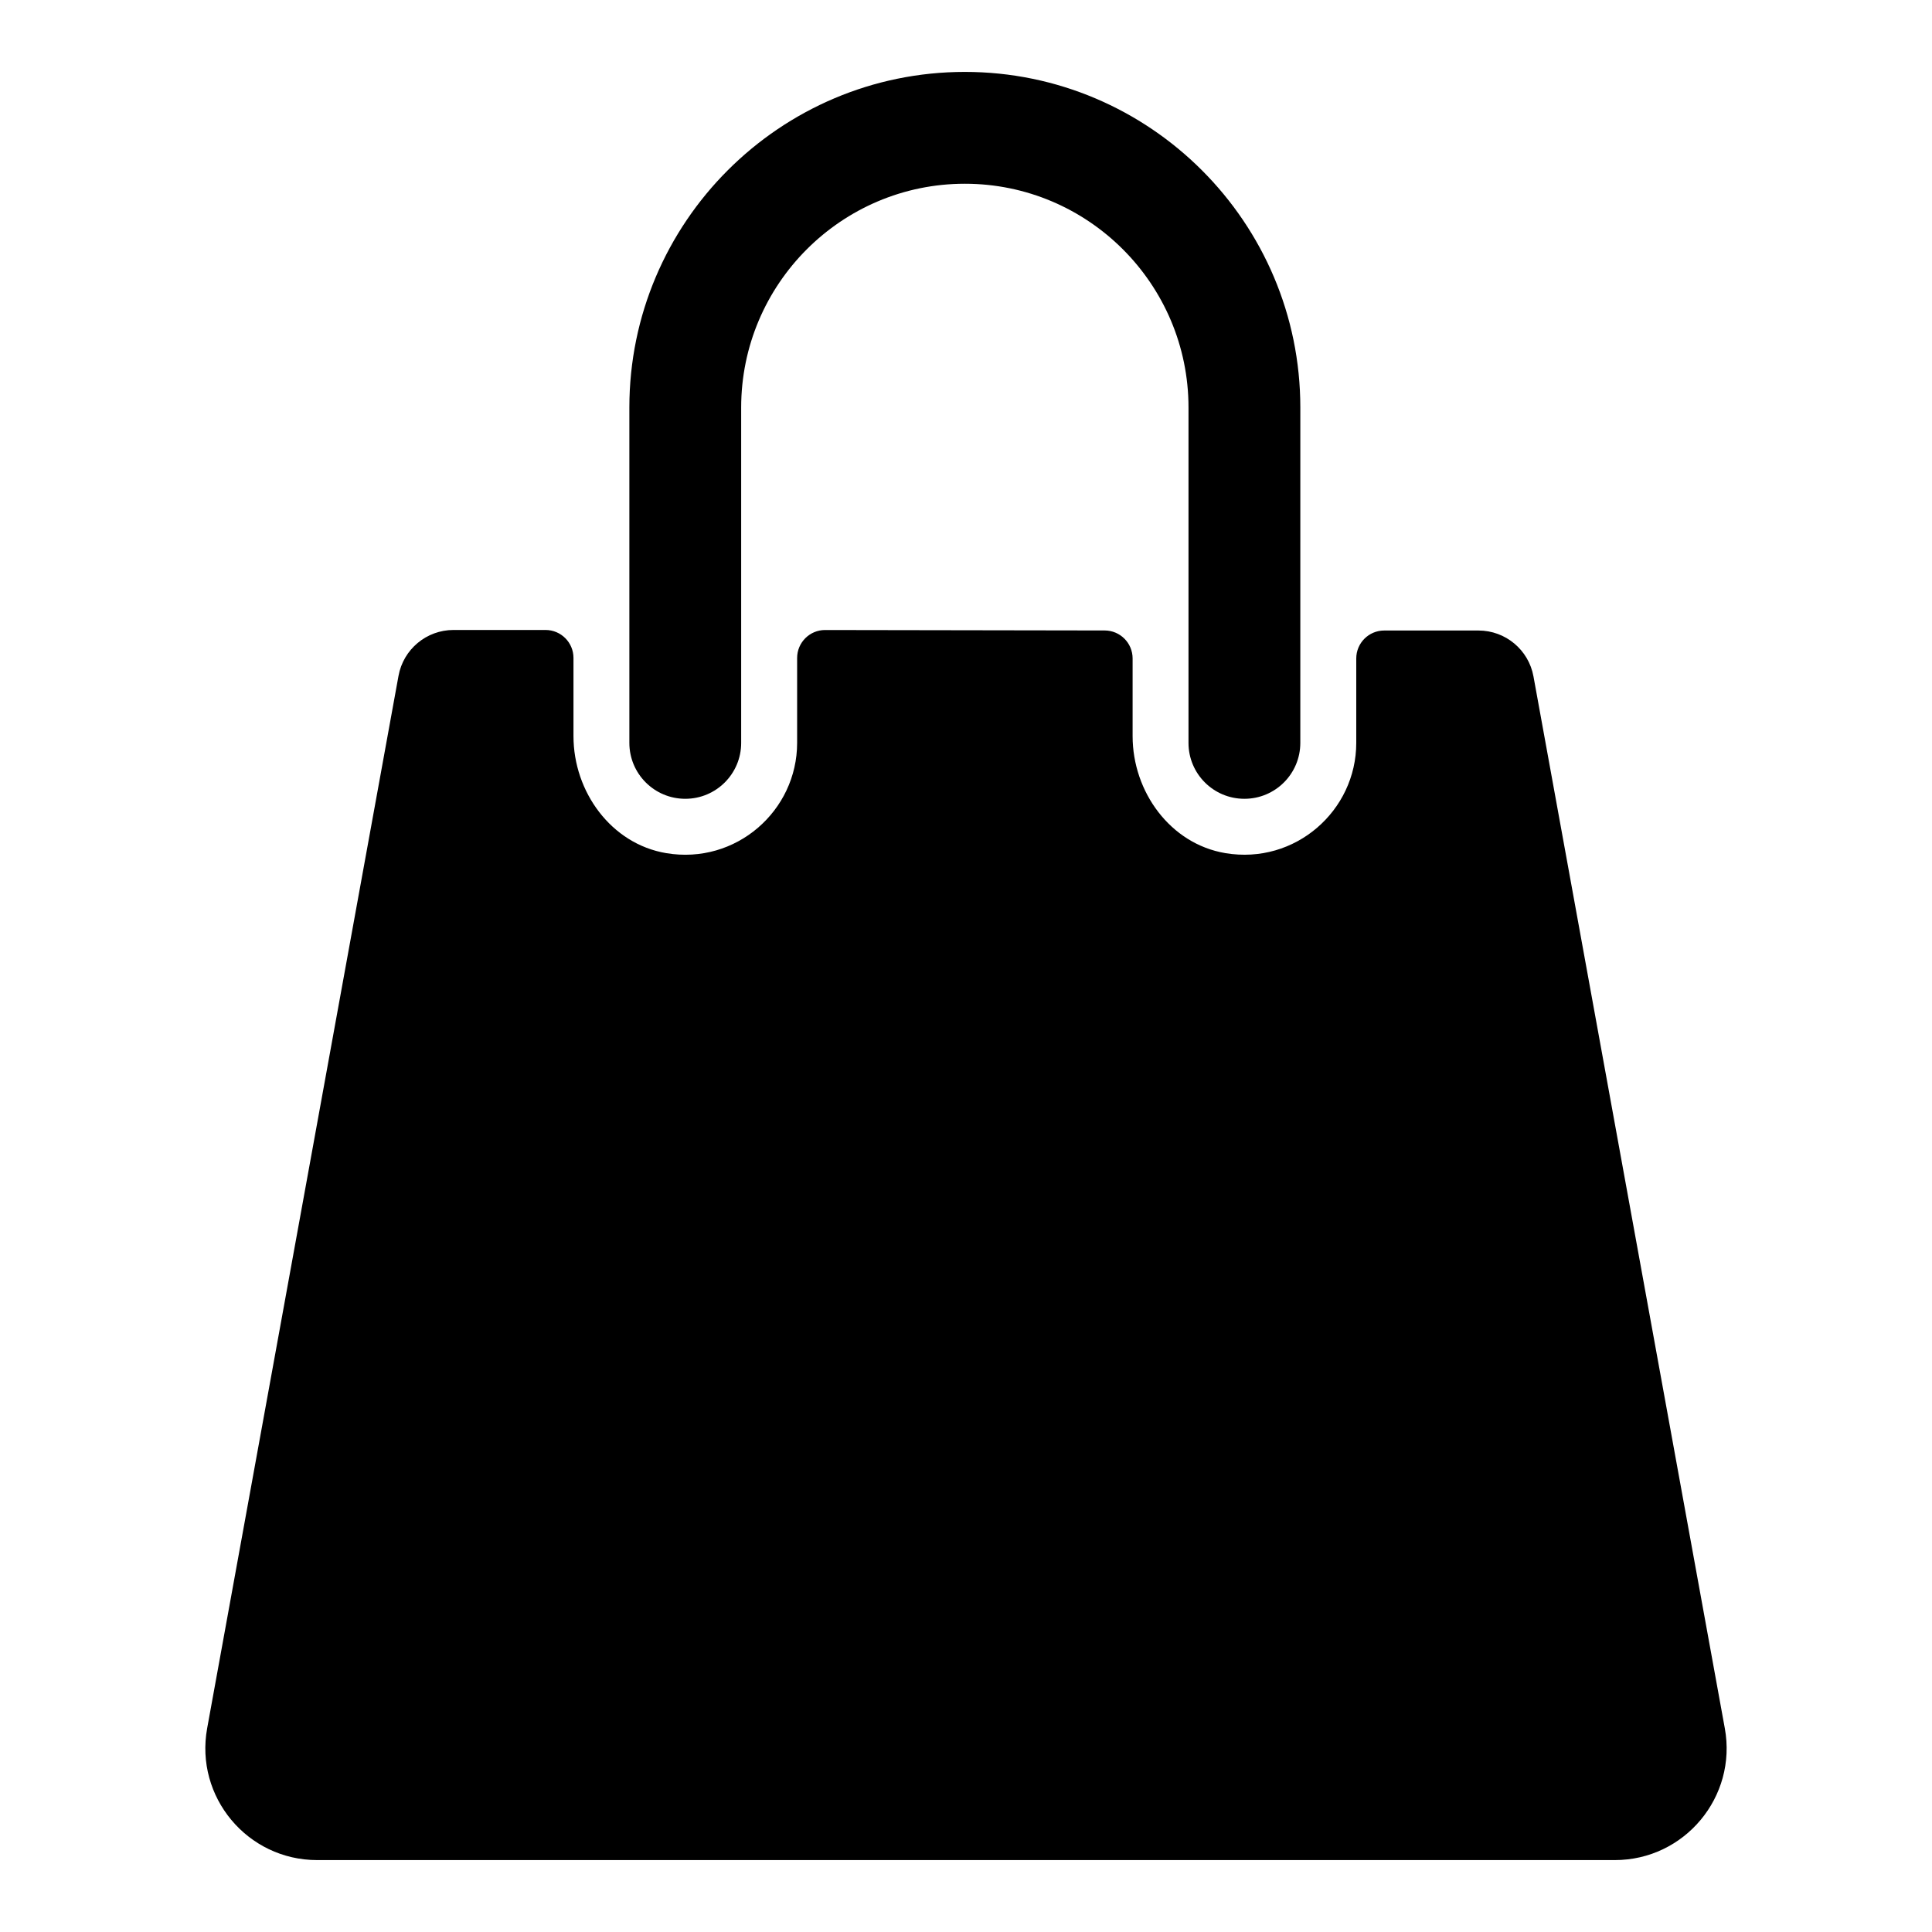
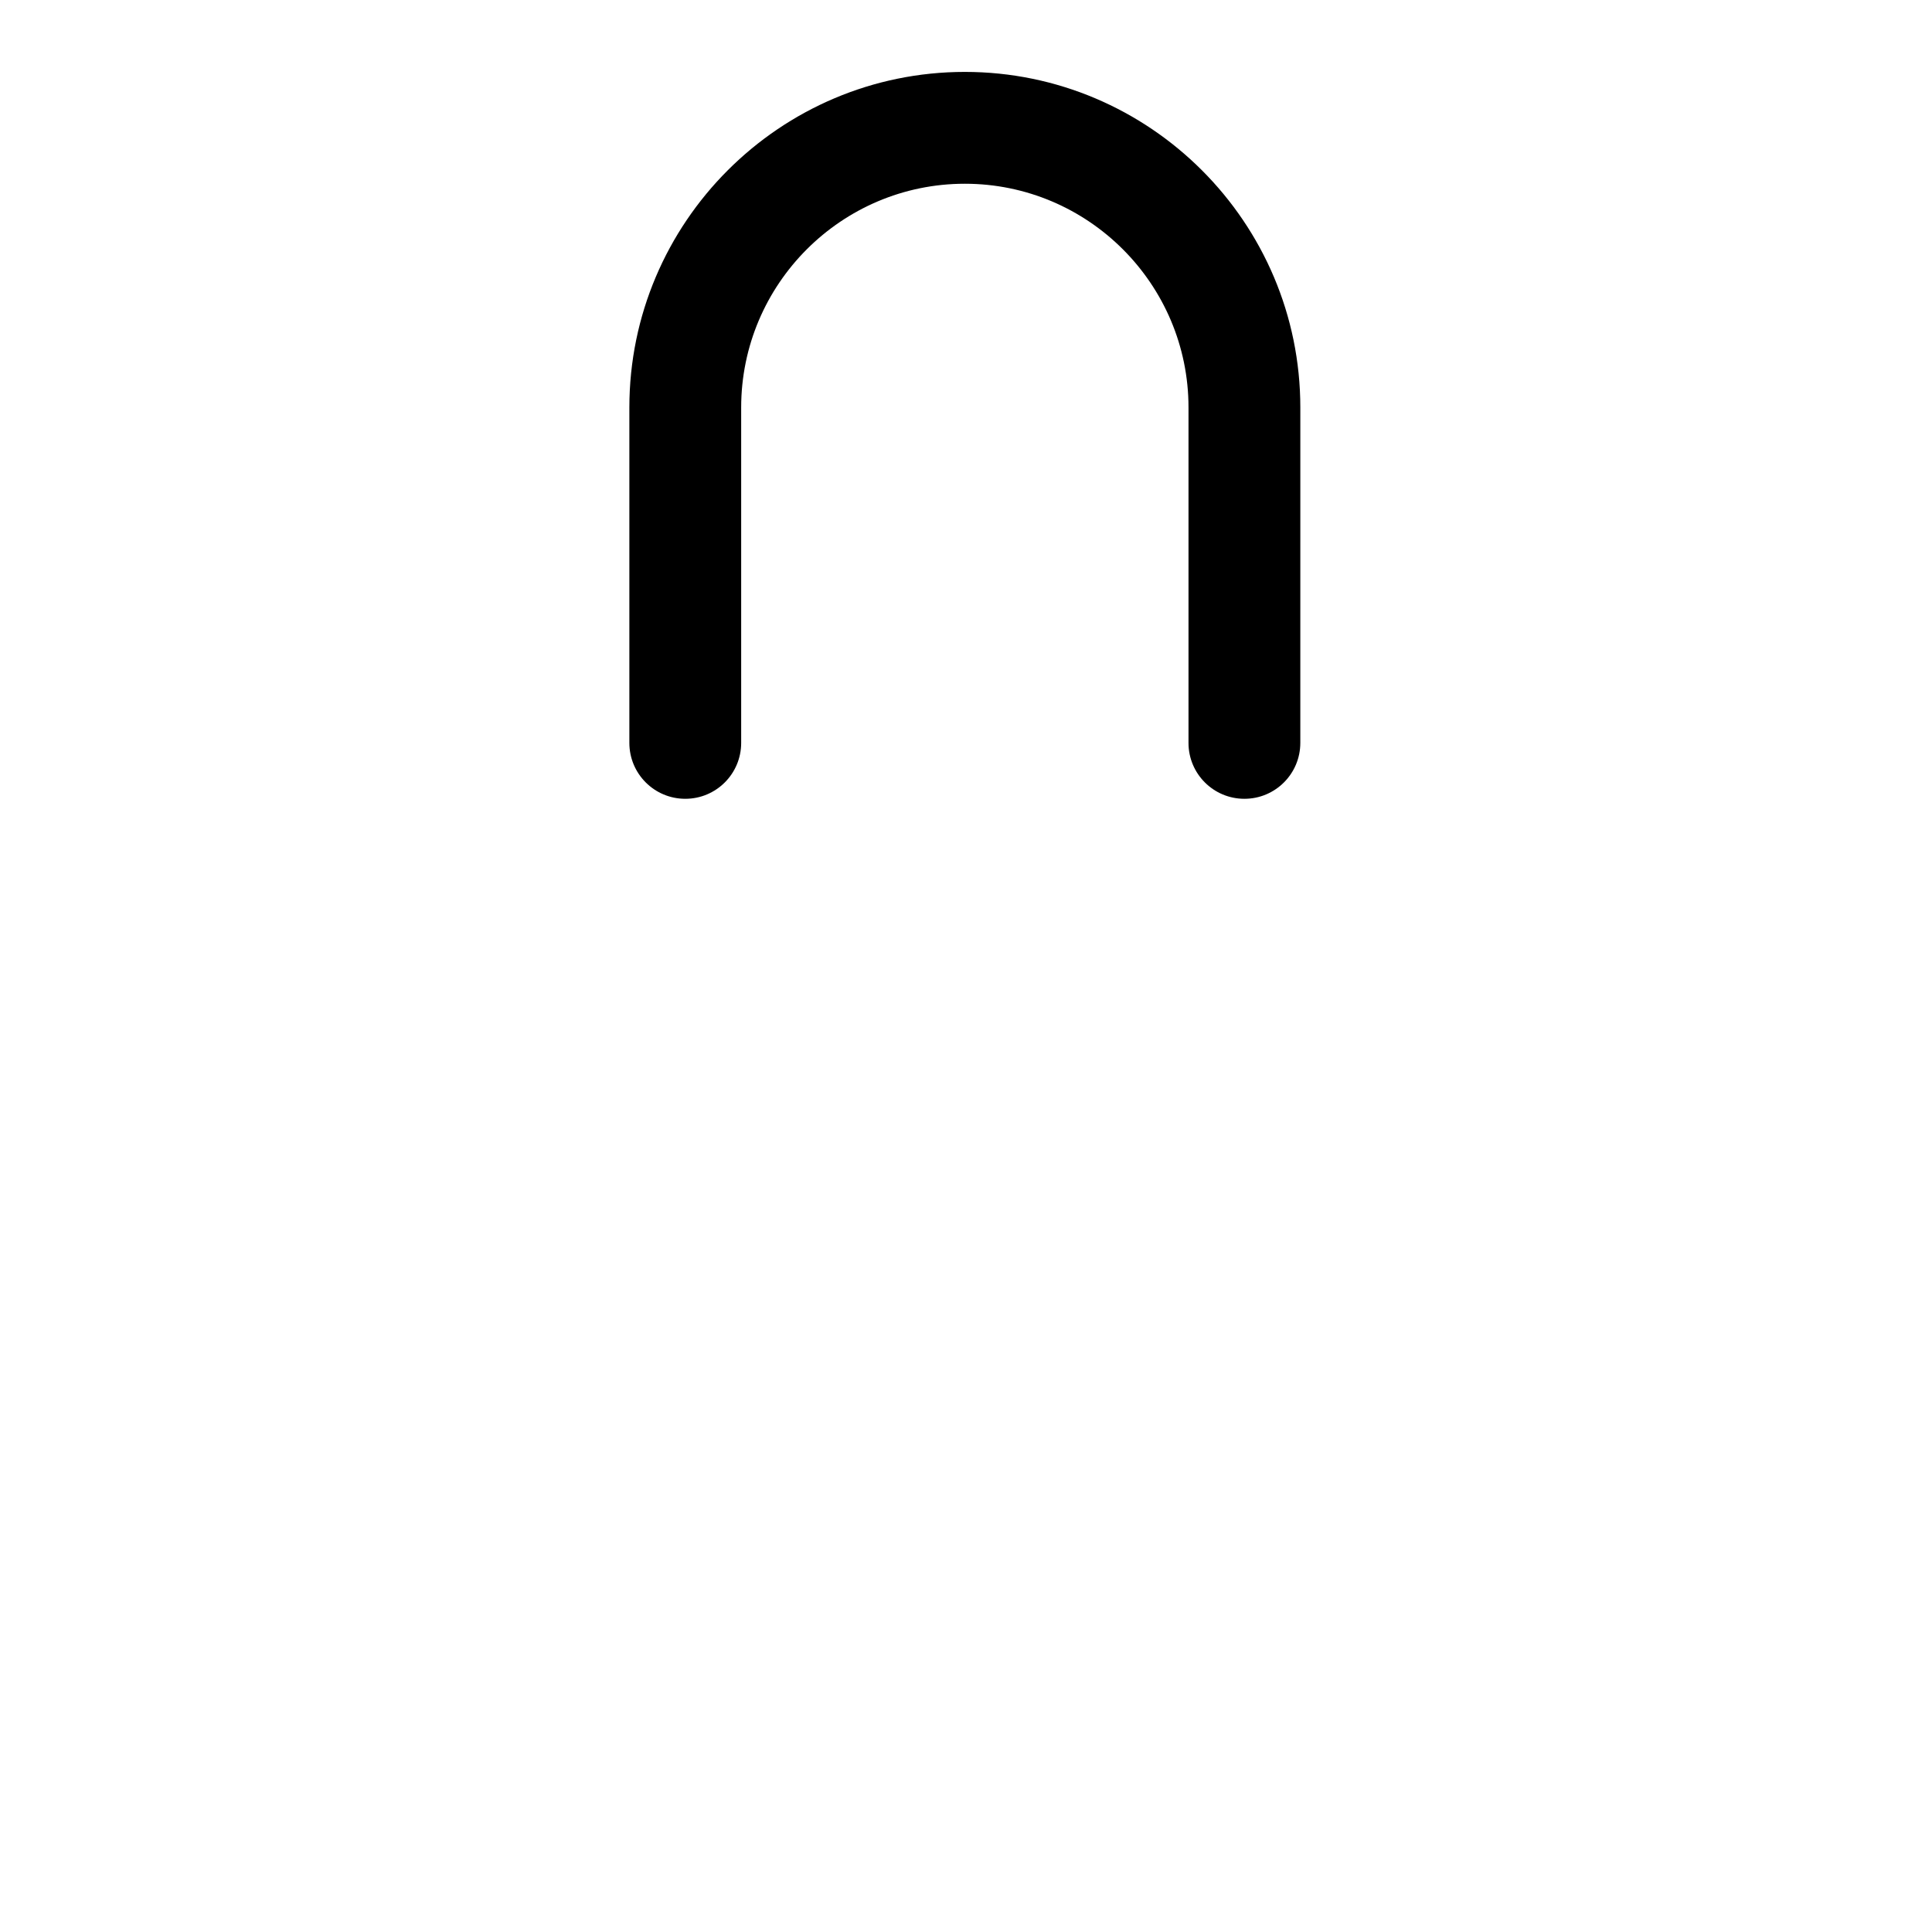
<svg xmlns="http://www.w3.org/2000/svg" fill="#000000" width="800px" height="800px" version="1.1" viewBox="144 144 512 512">
  <g>
-     <path d="m601.09 602-50.703-278.74c-1.281-7.047-7.418-12.168-14.578-12.168h-24.977c-4.09 0-7.41 3.316-7.41 7.41v22.375c0 17.961-16.191 32.32-34.695 29.211-14.574-2.449-24.574-16.234-24.574-31.012v-20.586c0-4.086-3.309-7.402-7.394-7.41l-74.09-0.121c-4.098-0.008-7.422 3.312-7.422 7.41v22.512c0 17.961-16.191 32.32-34.695 29.211-14.574-2.449-24.574-16.234-24.574-31.012v-20.723c0-4.09-3.316-7.41-7.41-7.41h-24.383c-7.16 0-13.297 5.121-14.578 12.168l-50.707 278.89c-3.309 18.191 10.668 34.938 29.156 34.938h343.88c18.492 0 32.469-16.75 29.156-34.941z" />
    <path d="m473.78 355.69c8.184 0 14.816-6.629 14.816-14.816l0.004-88.879c0-49.039-39.883-88.938-88.906-88.938-49.027 0-88.906 39.895-88.906 88.938v88.879c0 8.191 6.633 14.816 14.816 14.816 8.184 0 14.816-6.629 14.816-14.816v-88.879c0-32.703 26.59-59.301 59.273-59.301s59.273 26.598 59.273 59.301v88.879c-0.004 8.191 6.629 14.816 14.812 14.816z" />
  </g>
</svg>